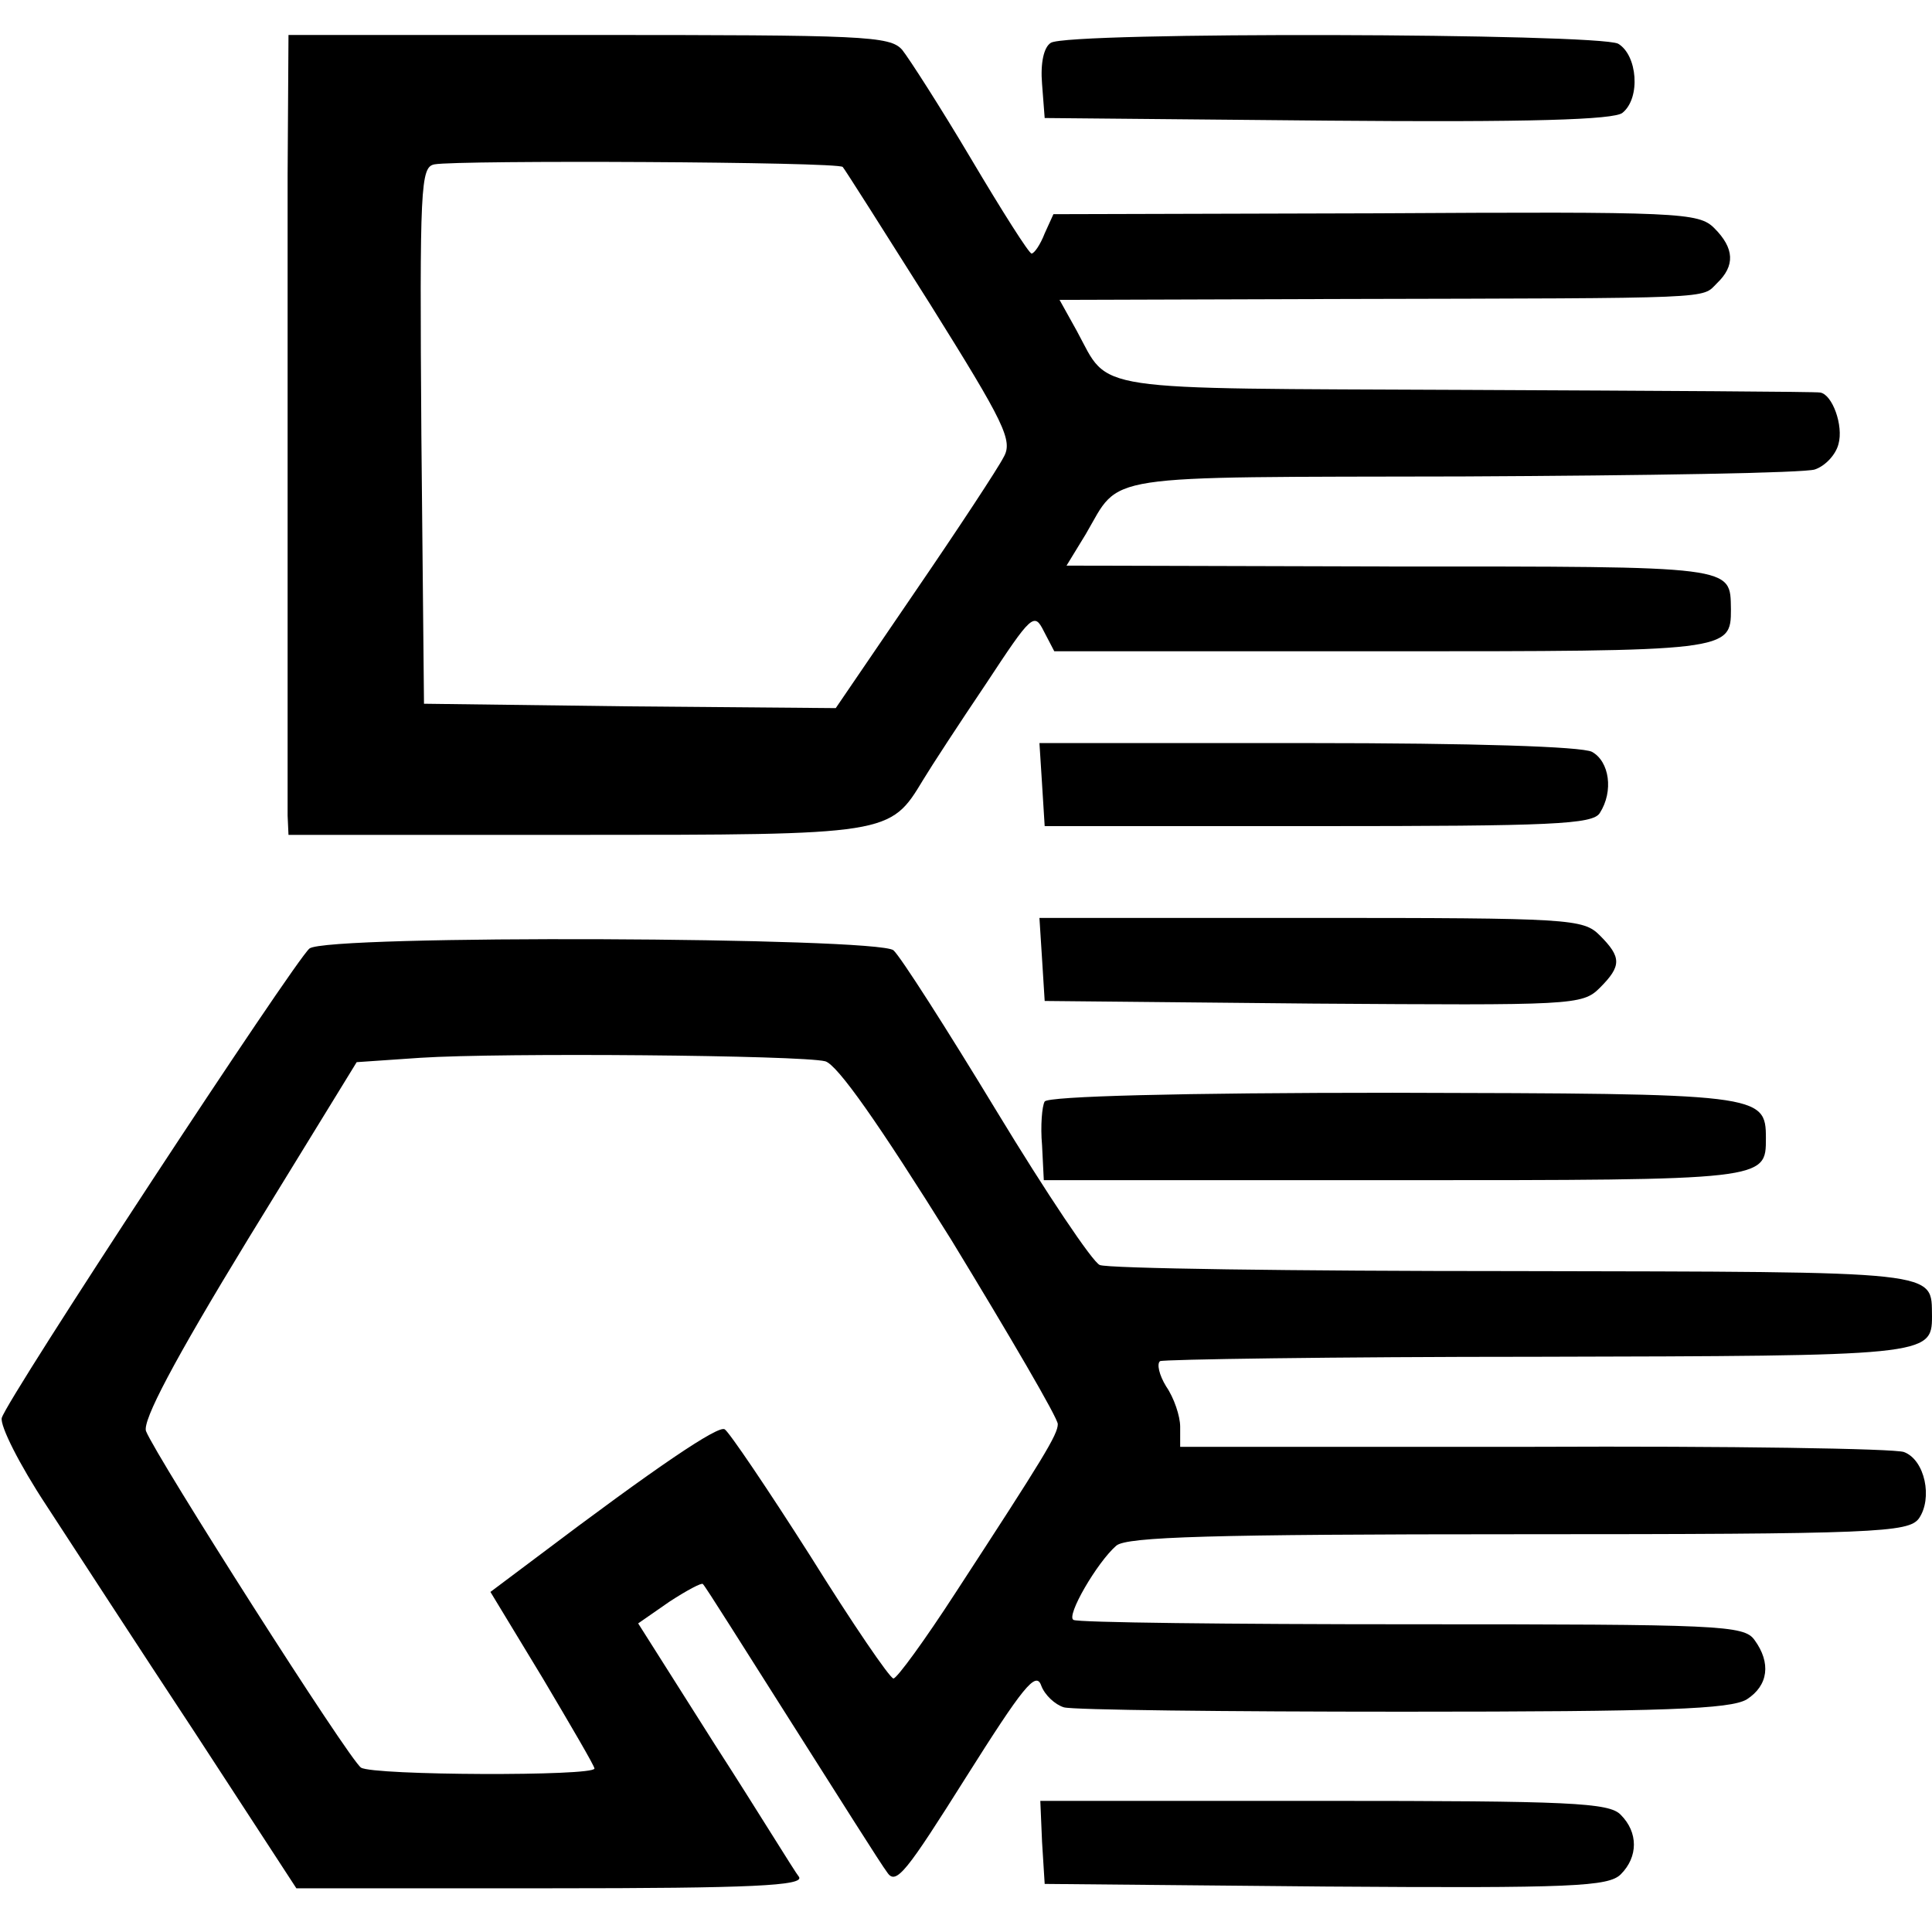
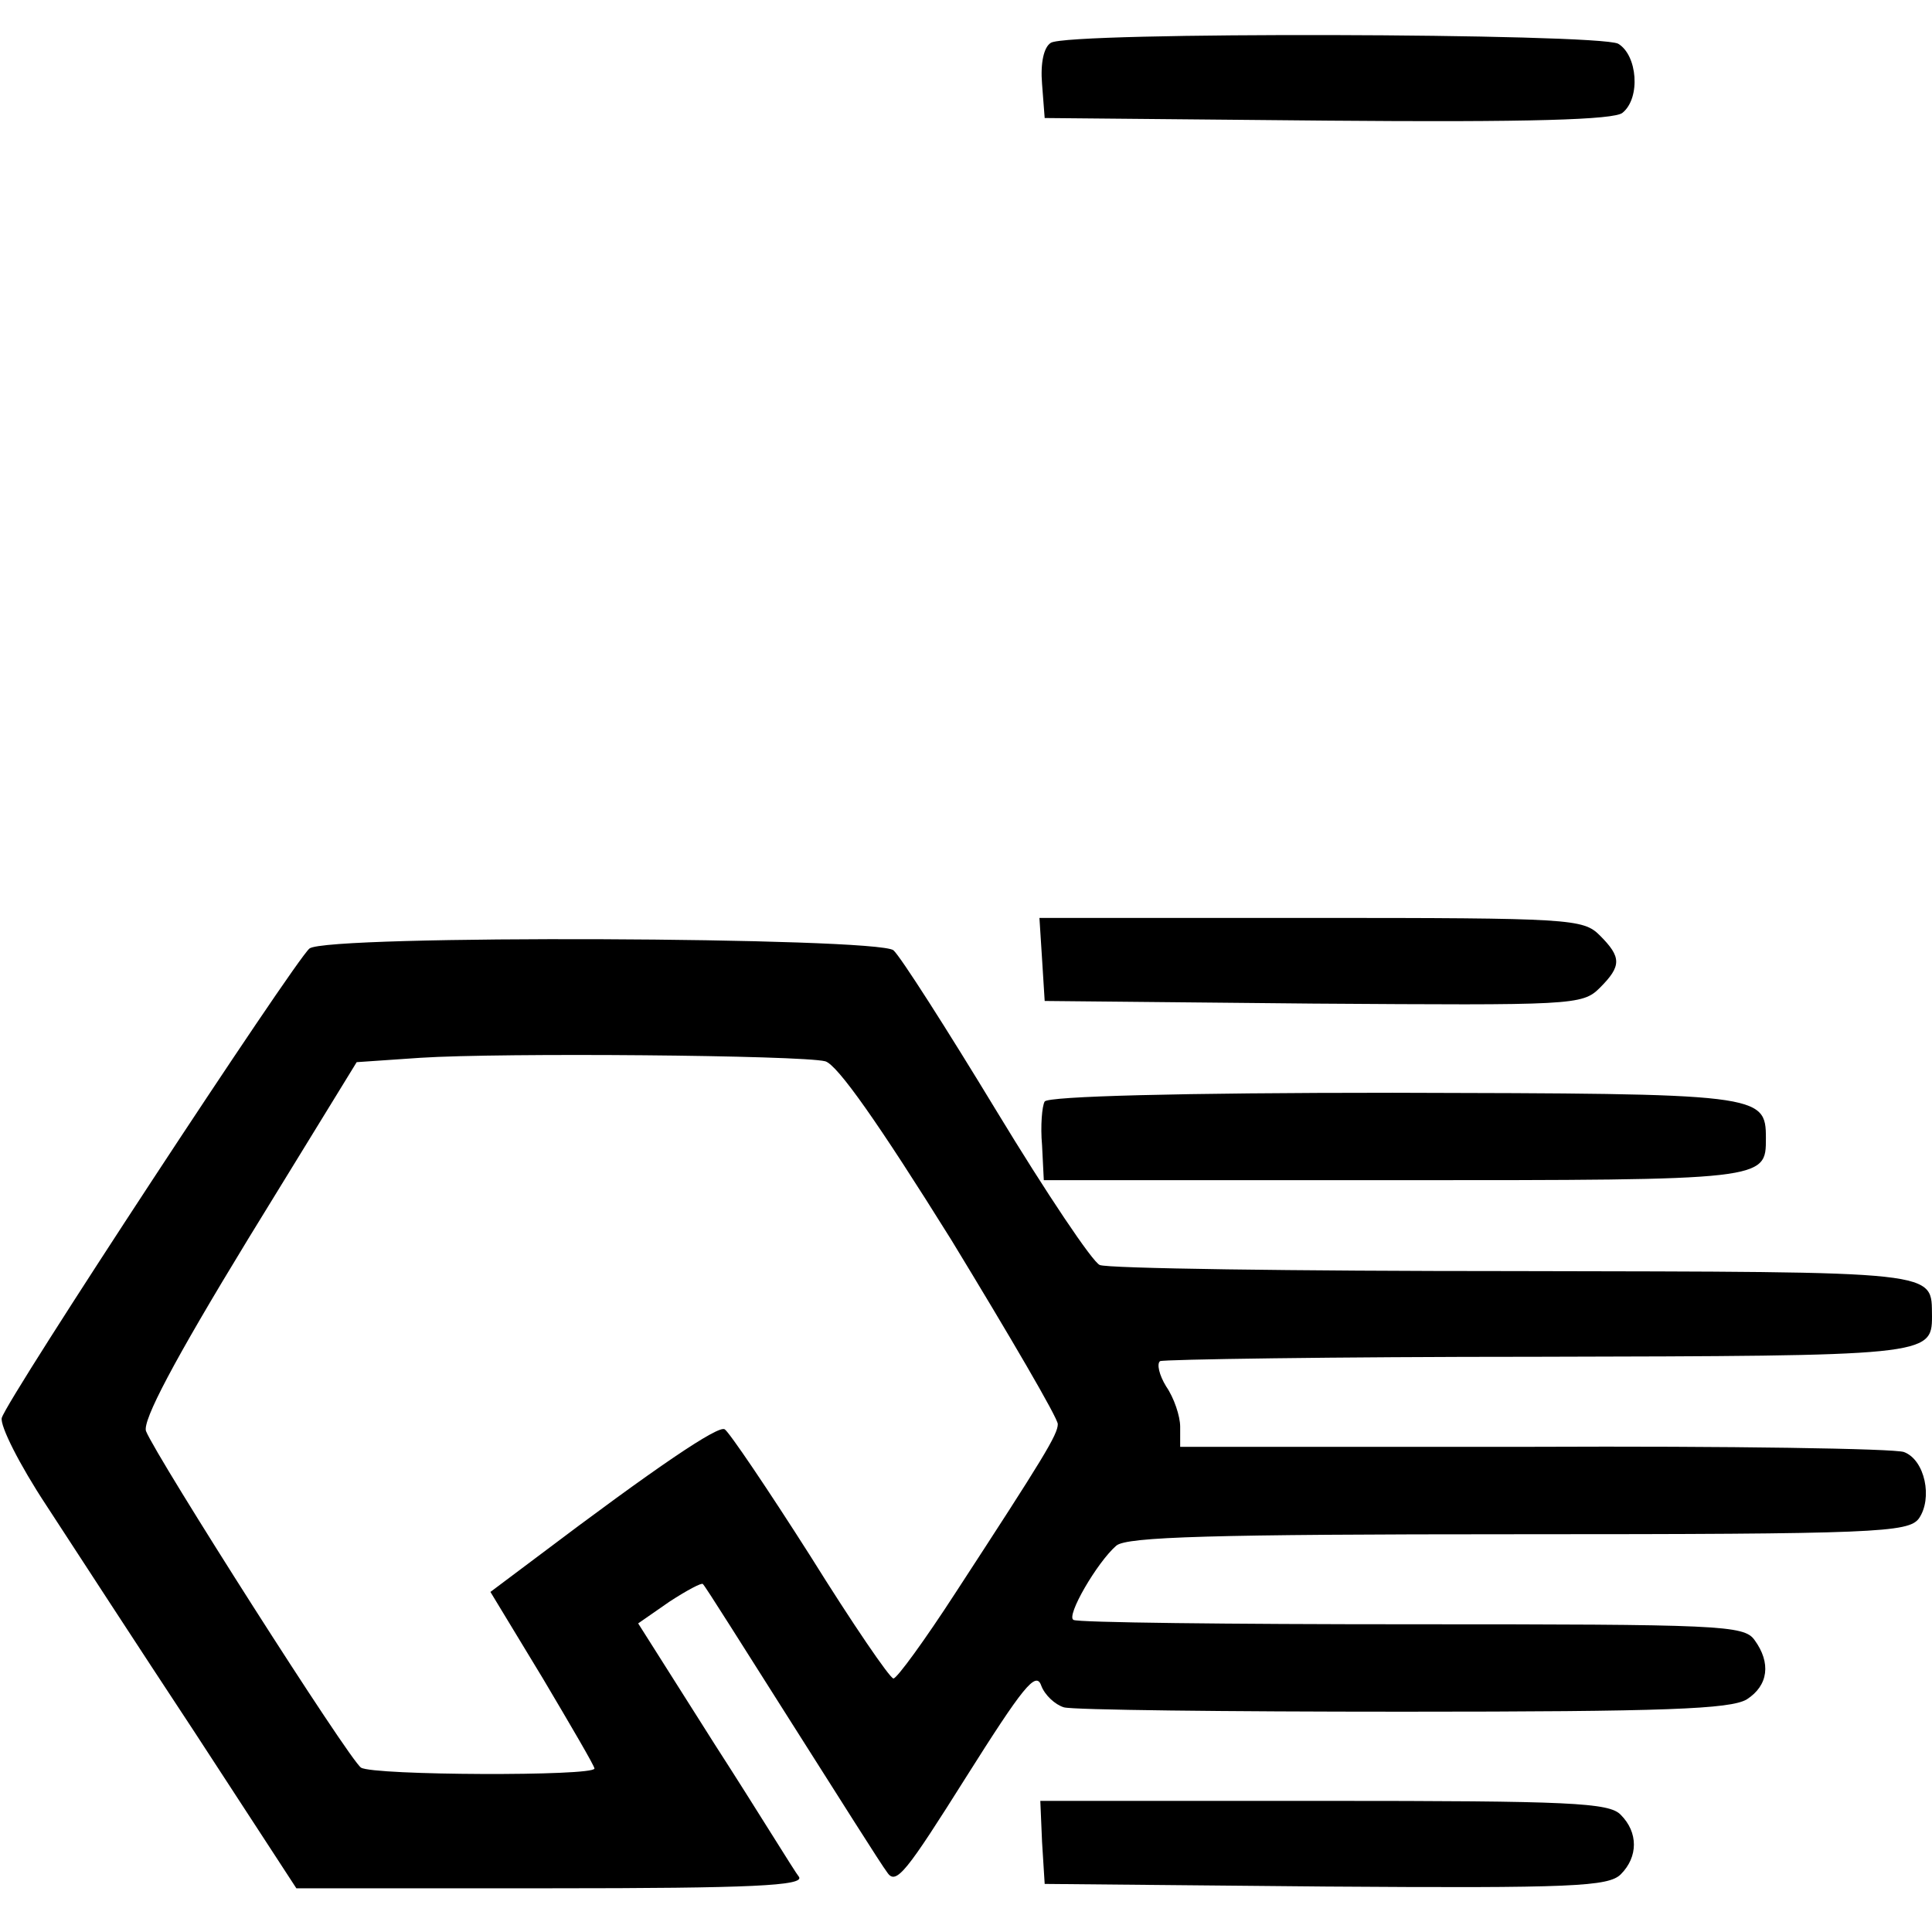
<svg xmlns="http://www.w3.org/2000/svg" version="1.0" width="221pt" height="221pt" viewBox="0 0 221 221" preserveAspectRatio="xMidYMid meet">
  <g transform="translate(0,221) scale(0.1,-0.1)" fill="#000000" stroke="none">
-     <path d="M329 2010 c0 -88 0 -284 0 -435 0 -151 0 -285 0 -298 l1 -22 328 0 c360 0 360 0 398 63 9 15 41 64 72 110 52 79 55 82 66 60 l12 -23 373 0 c399 0 401 0 401 48 -1 50 8 49 -389 49 l-371 1 22 36 c41 70 10 65 431 66 210 1 392 4 403 8 12 4 24 17 27 29 6 21 -7 57 -21 59 -4 1 -186 2 -404 3 -438 2 -408 -3 -446 67 l-20 36 326 1 c430 1 408 0 426 18 21 20 20 40 -3 63 -18 18 -39 19 -387 17 l-369 -1 -10 -22 c-5 -13 -12 -23 -15 -23 -3 0 -34 49 -69 108 -35 59 -71 115 -79 125 -14 16 -44 17 -359 17 l-343 0 -1 -160z m635 9 c2 -2 47 -73 100 -157 85 -136 95 -156 84 -175 -6 -12 -52 -82 -102 -155 l-90 -132 -236 2 -235 3 -3 307 c-2 286 -1 307 15 310 27 5 462 3 467 -3z" />
    <path d="M1202 2161 c-8 -5 -12 -23 -10 -47 l3 -39 324 -3 c230 -2 328 1 337 9 21 17 17 66 -5 79 -24 12 -630 14 -649 1z" />
-     <path d="M1192 1313 l3 -48 313 0 c267 0 314 2 322 15 16 25 11 59 -9 70 -12 6 -134 10 -326 10 l-306 0 3 -47z" />
    <path d="M1192 1113 l3 -48 307 -3 c297 -2 308 -2 328 18 25 25 25 35 0 60 -19 19 -33 20 -331 20 l-310 0 3 -47z" />
    <path d="M354 1125 c-17 -14 -346 -515 -352 -537 -2 -9 20 -53 51 -100 30 -46 106 -163 170 -260 l116 -178 291 0 c230 0 290 3 284 13 -5 6 -47 75 -96 151 l-88 139 36 25 c20 13 37 22 38 20 2 -1 47 -73 101 -158 54 -85 103 -163 110 -172 10 -15 22 1 90 109 65 103 80 122 86 105 4 -11 16 -22 26 -25 10 -3 185 -5 388 -5 301 0 374 3 393 14 25 16 28 42 9 68 -12 17 -39 18 -393 18 -208 0 -382 2 -386 5 -9 4 27 66 49 85 12 10 108 13 460 13 410 0 446 2 458 18 16 23 7 67 -17 76 -10 4 -201 7 -423 6 l-405 0 0 23 c0 12 -7 33 -16 46 -8 13 -11 26 -7 29 4 2 198 5 431 5 445 1 452 1 452 46 -1 53 16 51 -478 52 -253 0 -466 3 -474 7 -8 3 -61 82 -118 176 -57 94 -110 177 -118 184 -19 15 -648 18 -668 2z m590 -129 c14 -4 61 -71 144 -204 67 -110 122 -204 122 -211 0 -12 -16 -38 -117 -193 -35 -54 -67 -98 -71 -98 -4 0 -47 63 -95 140 -49 77 -93 142 -98 145 -7 5 -77 -42 -216 -147 l-52 -39 60 -99 c32 -54 59 -100 59 -103 0 -9 -253 -8 -267 1 -13 8 -234 355 -246 385 -4 12 31 79 117 220 l124 202 73 5 c93 6 435 3 463 -4z" />
    <path d="M1195 950 c-3 -5 -5 -28 -3 -50 l2 -40 401 0 c426 0 425 0 425 48 0 51 -6 51 -427 52 -243 0 -394 -4 -398 -10z" />
    <path d="M1192 103 l3 -48 322 -3 c282 -2 323 0 337 14 20 20 20 48 0 68 -13 14 -58 16 -340 16 l-324 0 2 -47z" />
  </g>
</svg>